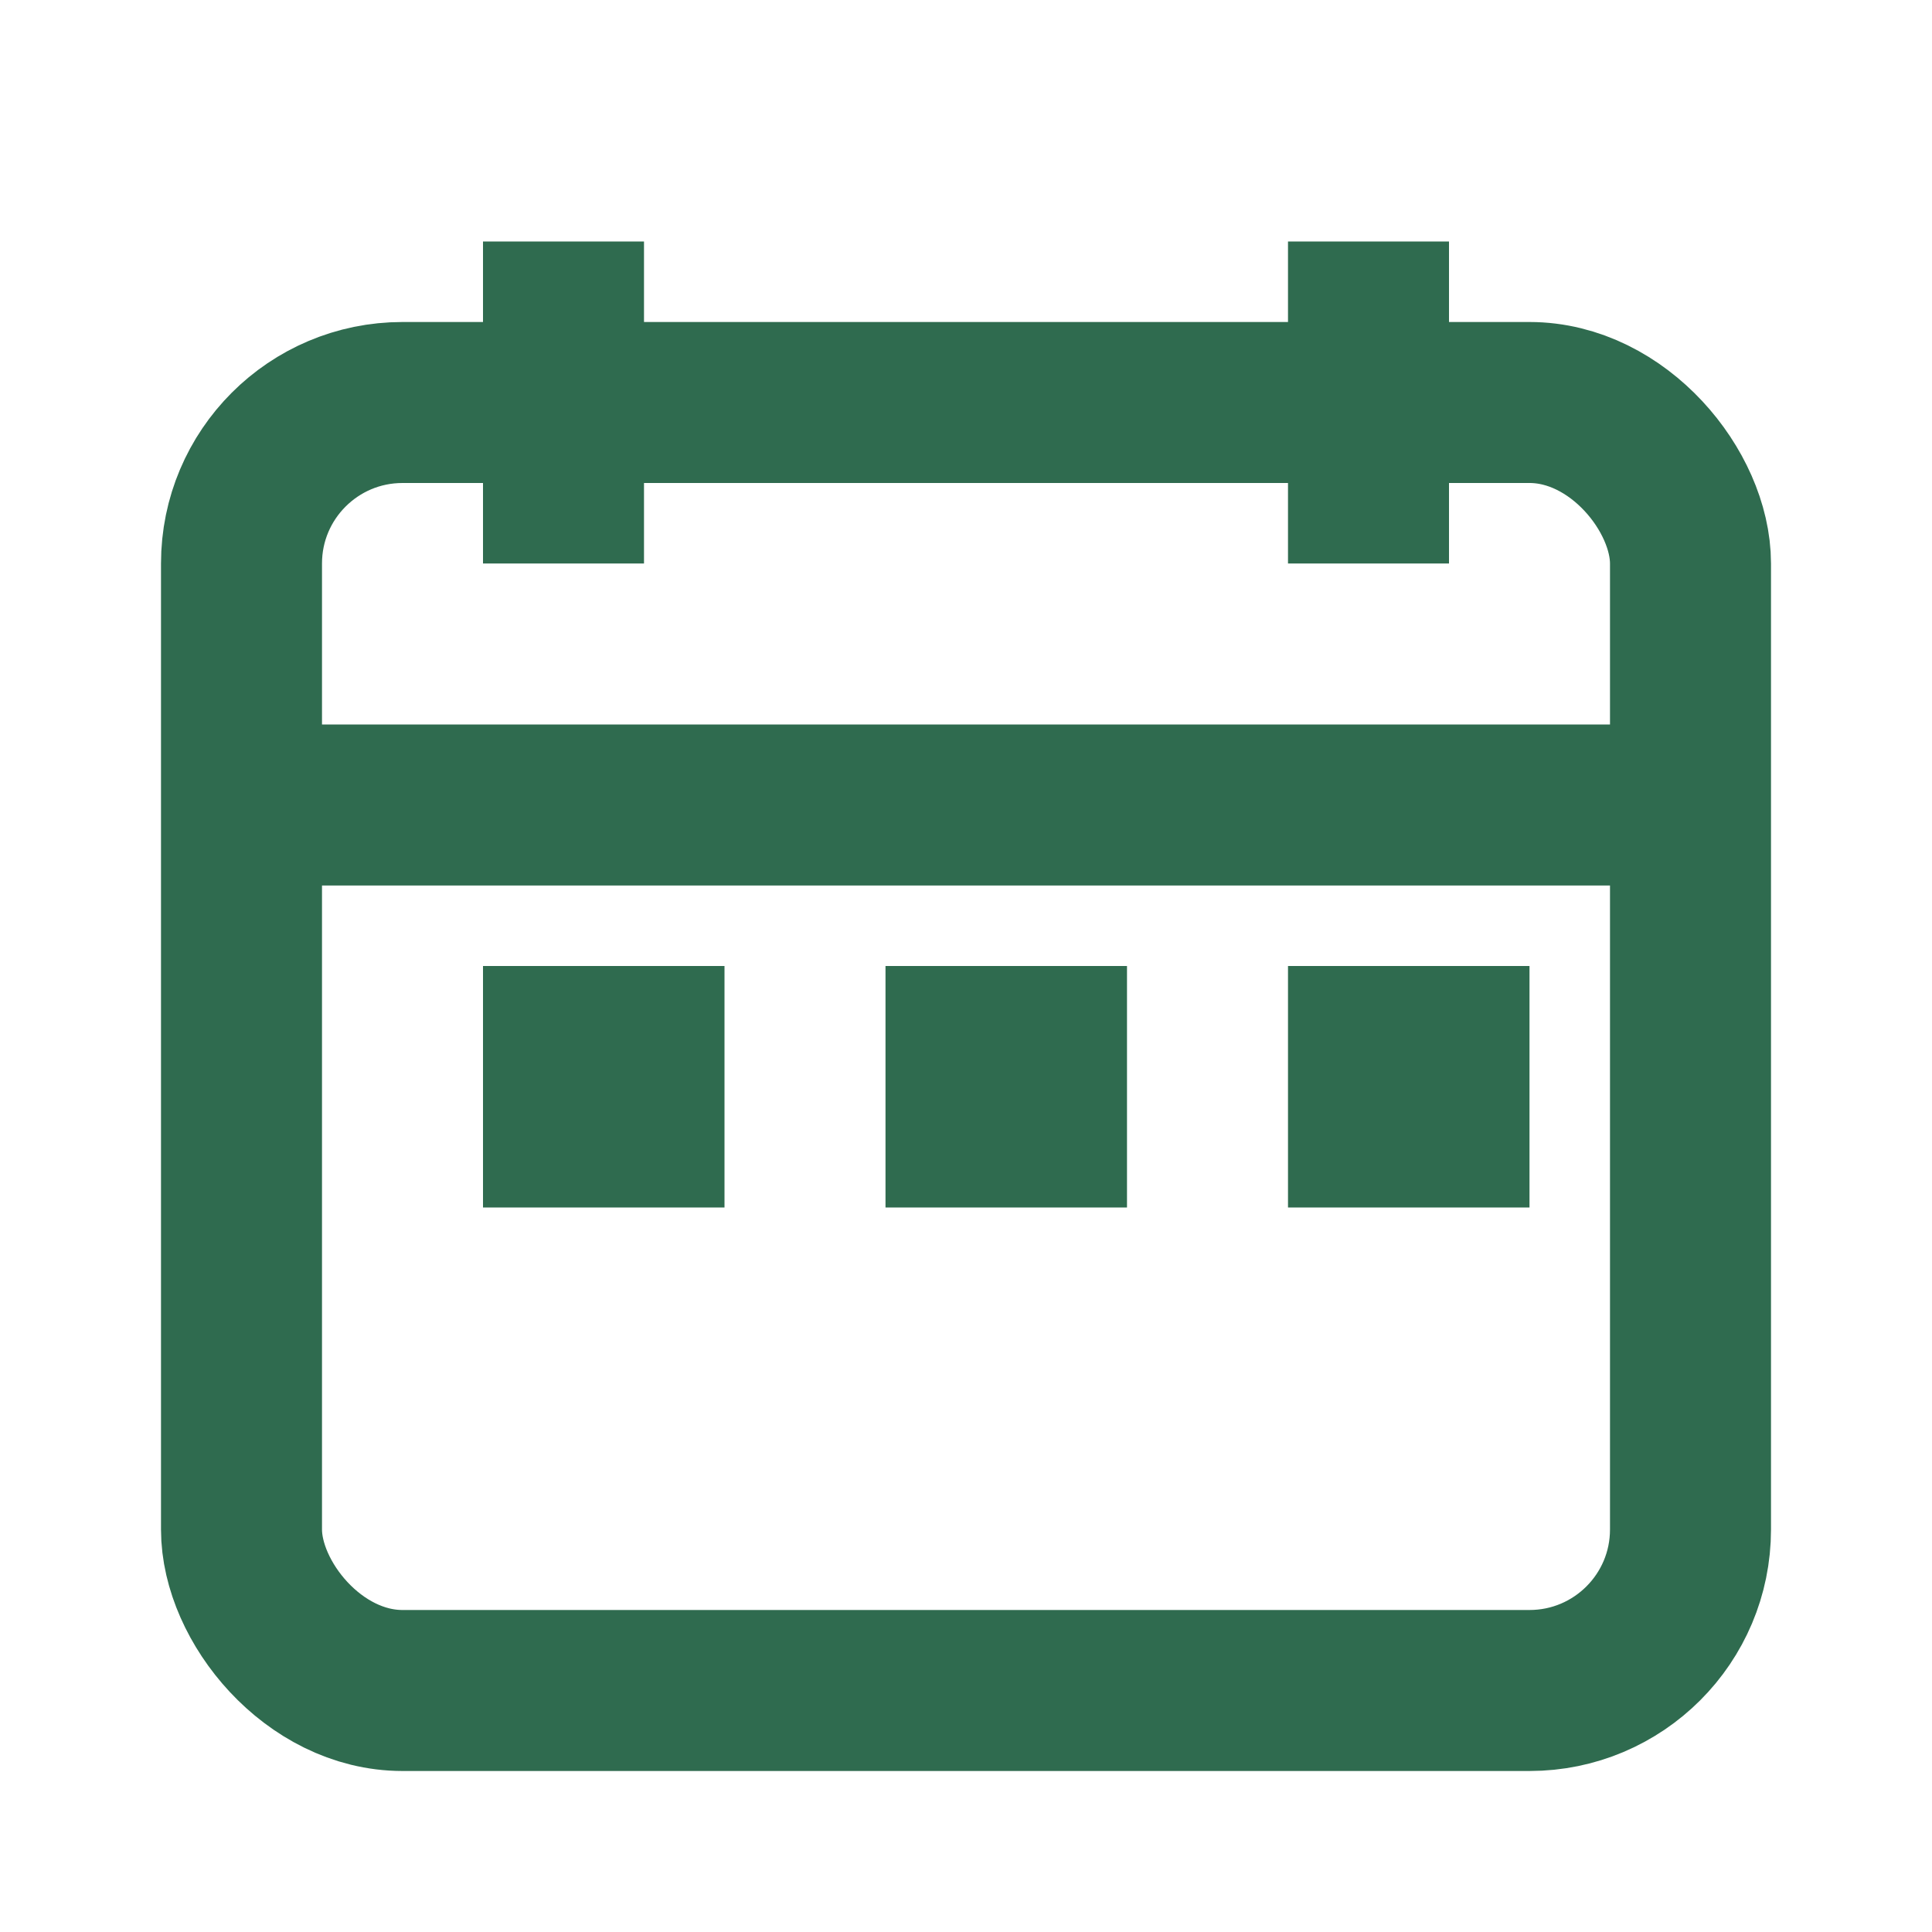
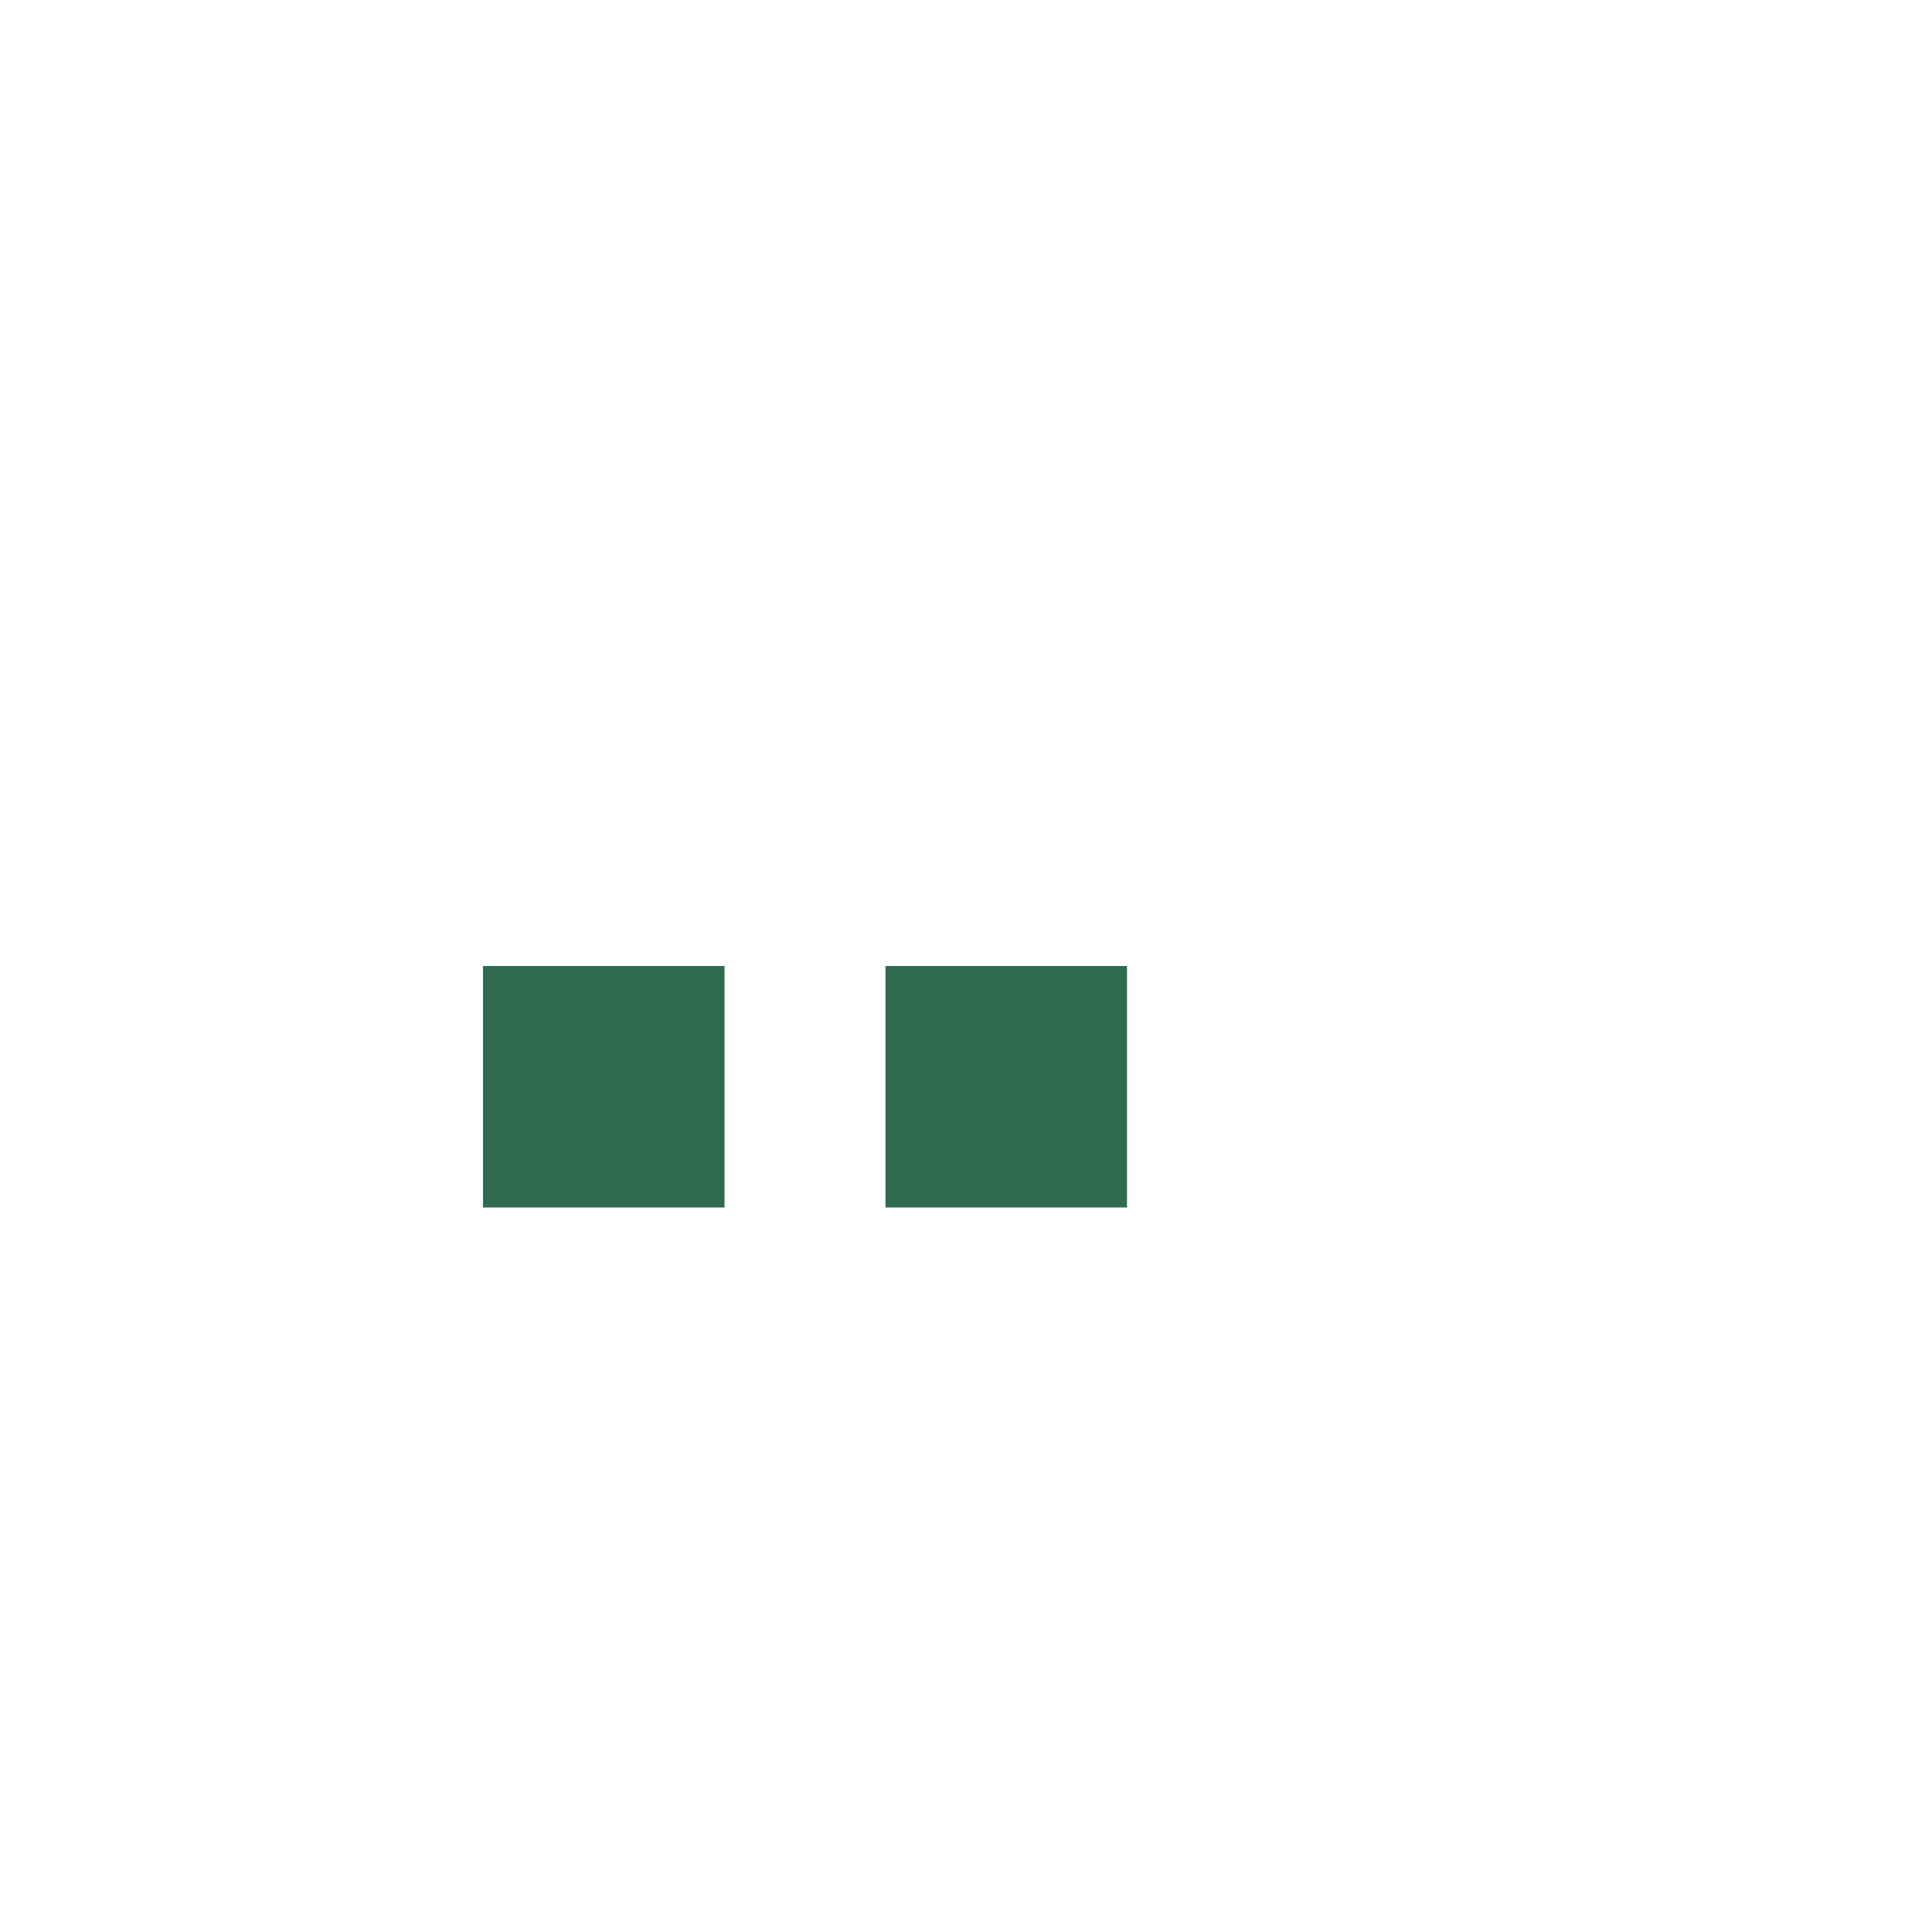
<svg xmlns="http://www.w3.org/2000/svg" width="24" height="24" viewBox="0 0 24 24">
-   <rect x="3" y="5" width="18" height="16" rx="2" fill="none" stroke="#2F6B4F" stroke-width="2" />
-   <path stroke="#2F6B4F" stroke-width="2" d="M7 3v4M17 3v4M3 10h18" />
  <rect x="6" y="12" width="3" height="3" fill="#2F6B4F" />
  <rect x="11" y="12" width="3" height="3" fill="#2F6B4F" />
-   <rect x="16" y="12" width="3" height="3" fill="#2F6B4F" />
</svg>